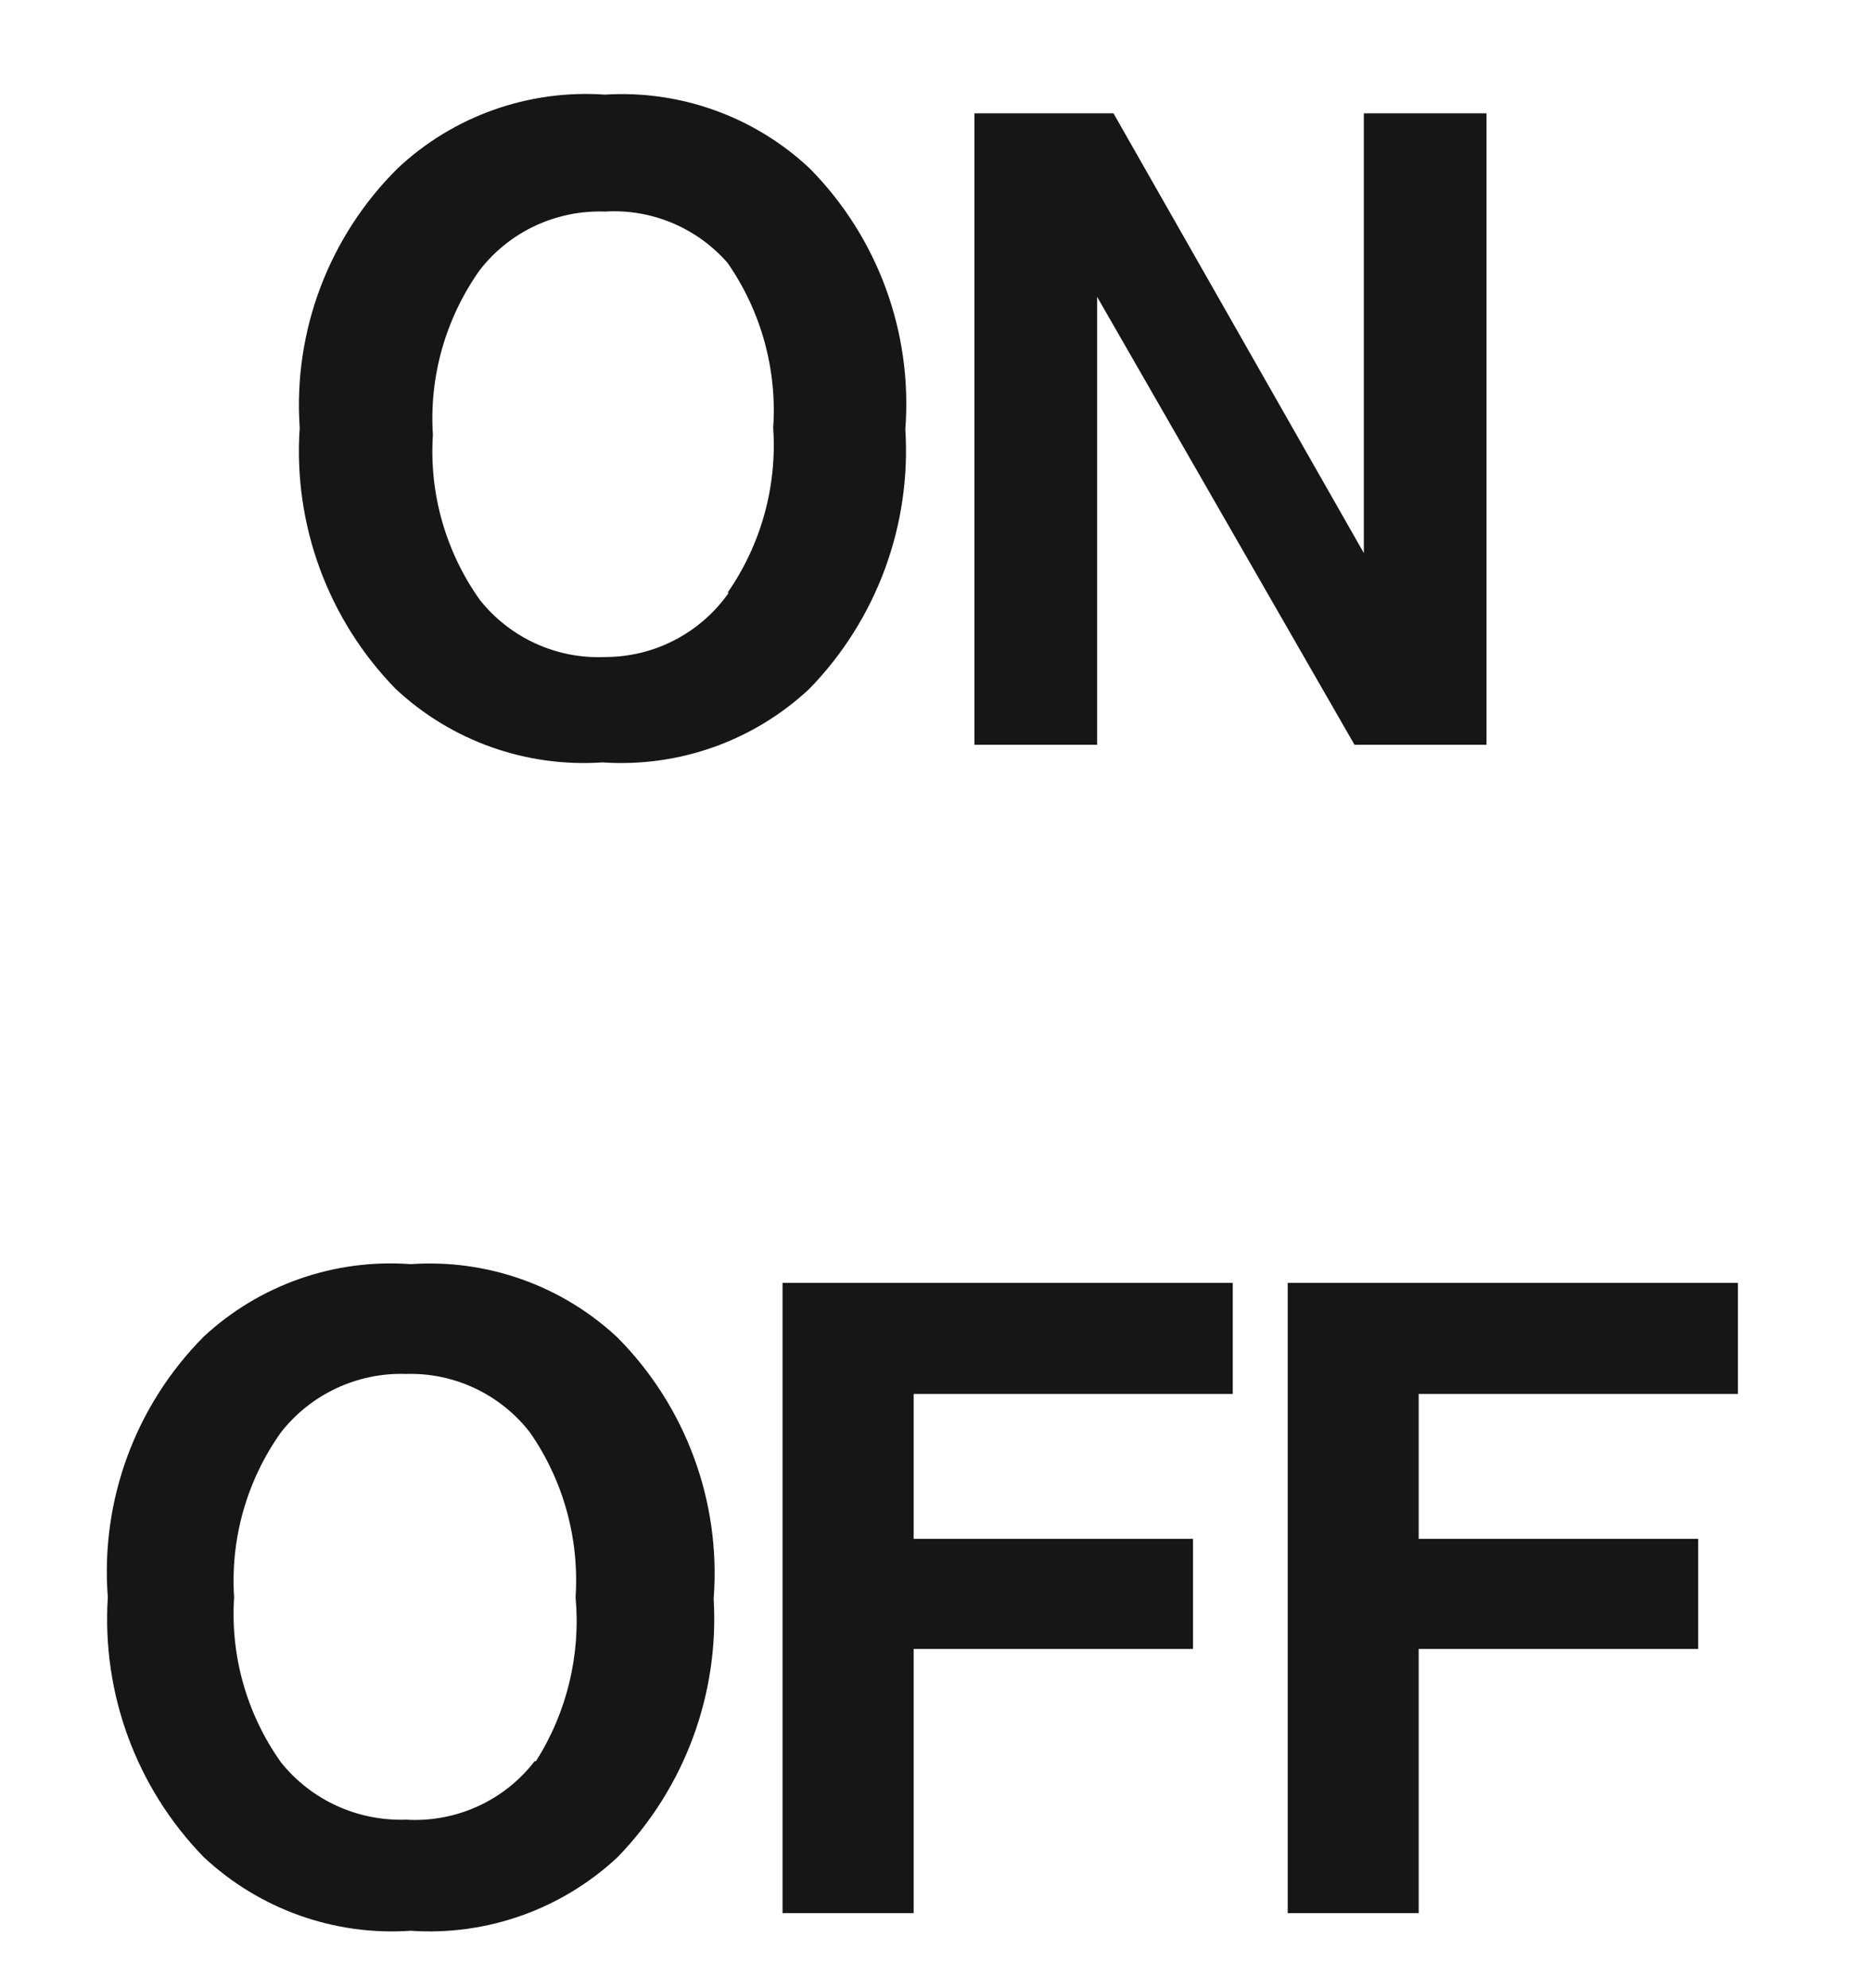
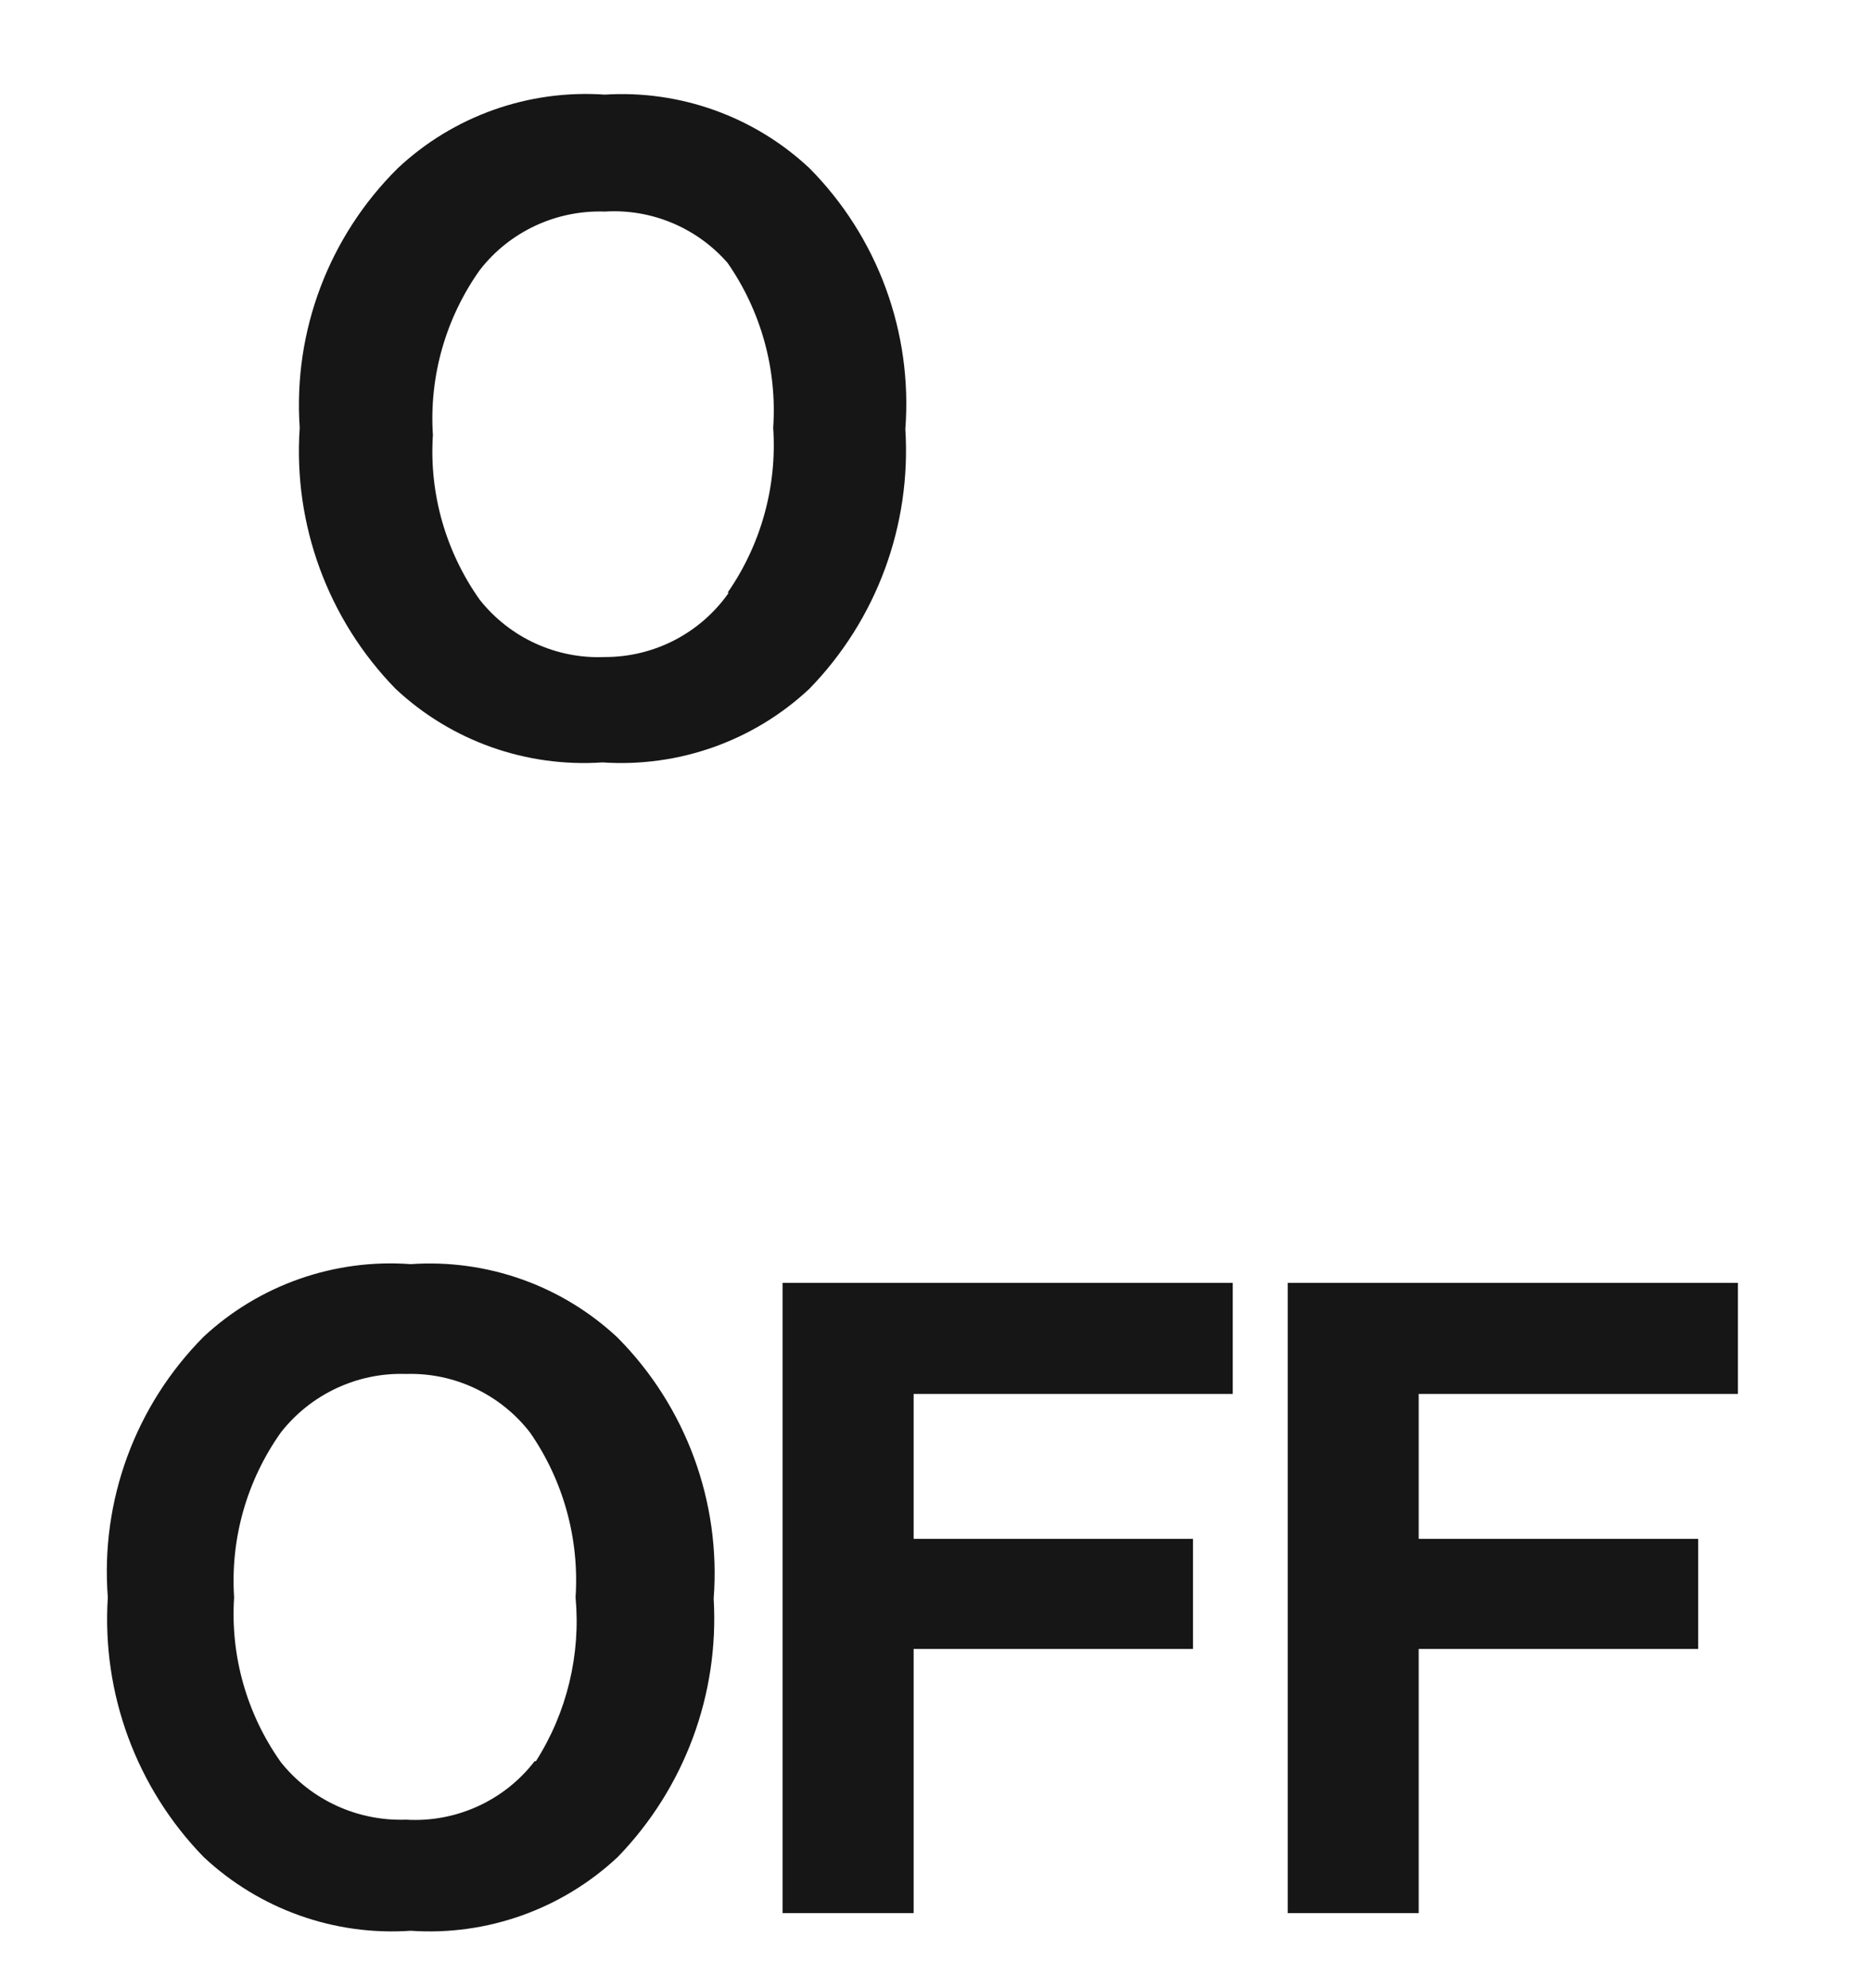
<svg xmlns="http://www.w3.org/2000/svg" fill="none" viewBox="0 0 16 17" height="17" width="16">
  <g clip-path="url(#clip0_1_506)">
    <path fill="#161617" d="M6.922 5.889C6.445 6.336 5.804 6.563 5.152 6.519C4.5 6.563 3.859 6.336 3.382 5.889C2.804 5.296 2.506 4.484 2.563 3.658C2.506 2.831 2.813 2.021 3.402 1.438C3.879 0.991 4.521 0.764 5.172 0.809C5.817 0.769 6.45 0.996 6.922 1.438C7.506 2.027 7.805 2.842 7.742 3.669C7.794 4.491 7.497 5.298 6.922 5.889ZM6.222 5.068C6.508 4.656 6.646 4.159 6.612 3.658C6.646 3.157 6.508 2.66 6.222 2.248C5.959 1.947 5.571 1.784 5.172 1.809C4.756 1.795 4.358 1.98 4.103 2.309C3.812 2.719 3.669 3.217 3.702 3.719C3.669 4.221 3.812 4.719 4.103 5.129C4.36 5.453 4.758 5.636 5.172 5.618C5.594 5.619 5.99 5.414 6.232 5.068H6.222Z" clip-rule="evenodd" fill-rule="evenodd" />
-     <path fill="#161617" d="M8.333 0.969H9.522L11.663 4.729V0.969H12.712V6.368H11.583L9.382 2.538V6.368H8.333V0.969Z" clip-rule="evenodd" fill-rule="evenodd" />
    <path fill="#161617" d="M5.282 15.879C4.805 16.325 4.164 16.554 3.512 16.509C2.86 16.554 2.219 16.325 1.742 15.879C1.167 15.288 0.869 14.481 0.922 13.658C0.858 12.831 1.157 12.018 1.742 11.429C2.22 10.985 2.862 10.761 3.512 10.809C4.164 10.764 4.805 10.991 5.282 11.438C5.866 12.027 6.166 12.842 6.103 13.669C6.151 14.487 5.854 15.289 5.282 15.879ZM4.583 15.059C4.848 14.643 4.967 14.149 4.922 13.658C4.955 13.157 4.818 12.66 4.532 12.248C4.279 11.922 3.885 11.735 3.472 11.748C3.056 11.734 2.658 11.921 2.402 12.248C2.111 12.658 1.969 13.156 2.002 13.658C1.969 14.16 2.111 14.658 2.402 15.068C2.661 15.392 3.058 15.573 3.472 15.559C3.899 15.585 4.312 15.397 4.572 15.059H4.583Z" clip-rule="evenodd" fill-rule="evenodd" />
    <path fill="#161617" d="M6.692 10.969H10.542V11.919H7.813V13.158H10.202V14.099H7.813V16.358H6.692V10.969Z" clip-rule="evenodd" fill-rule="evenodd" />
    <path fill="#161617" d="M11.012 10.969H14.862V11.919H12.132V13.158H14.522V14.099H12.132V16.358H11.012V10.969Z" clip-rule="evenodd" fill-rule="evenodd" />
  </g>
  <defs>
    <clipPath id="clip0_1_506">
      <rect transform="translate(0.5)" fill="white" height="17" width="15" />
    </clipPath>
  </defs>
</svg>